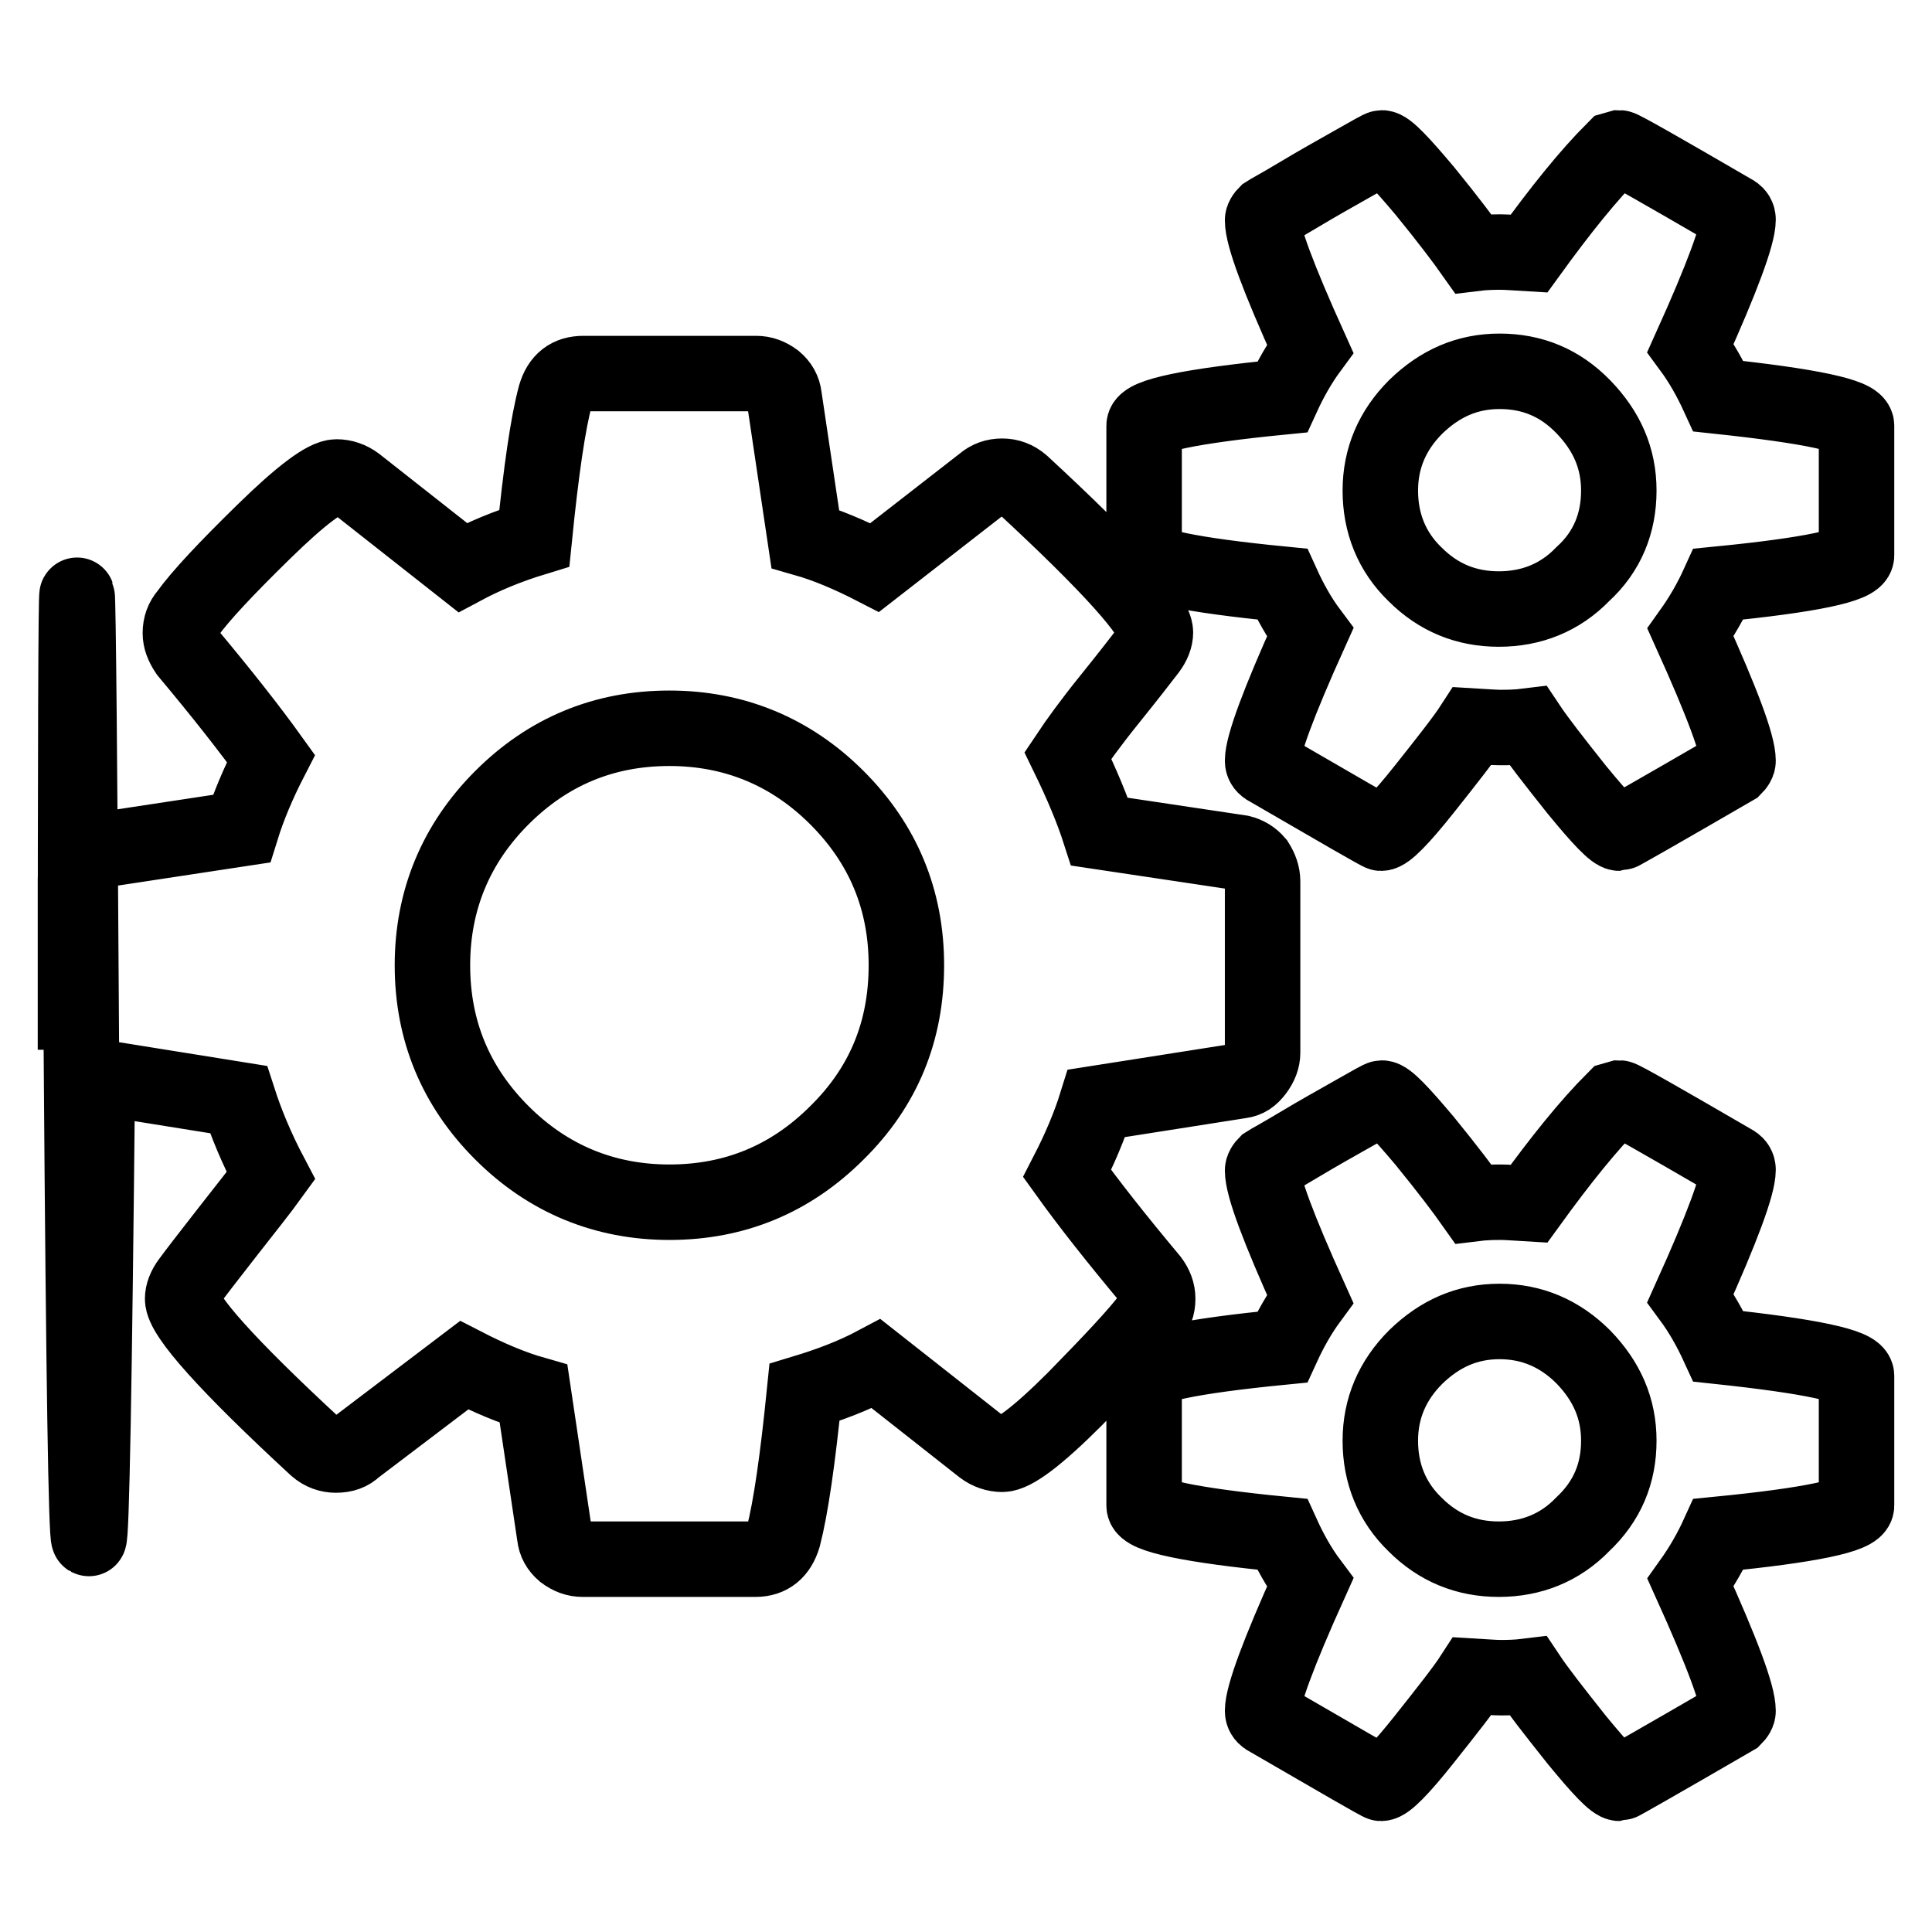
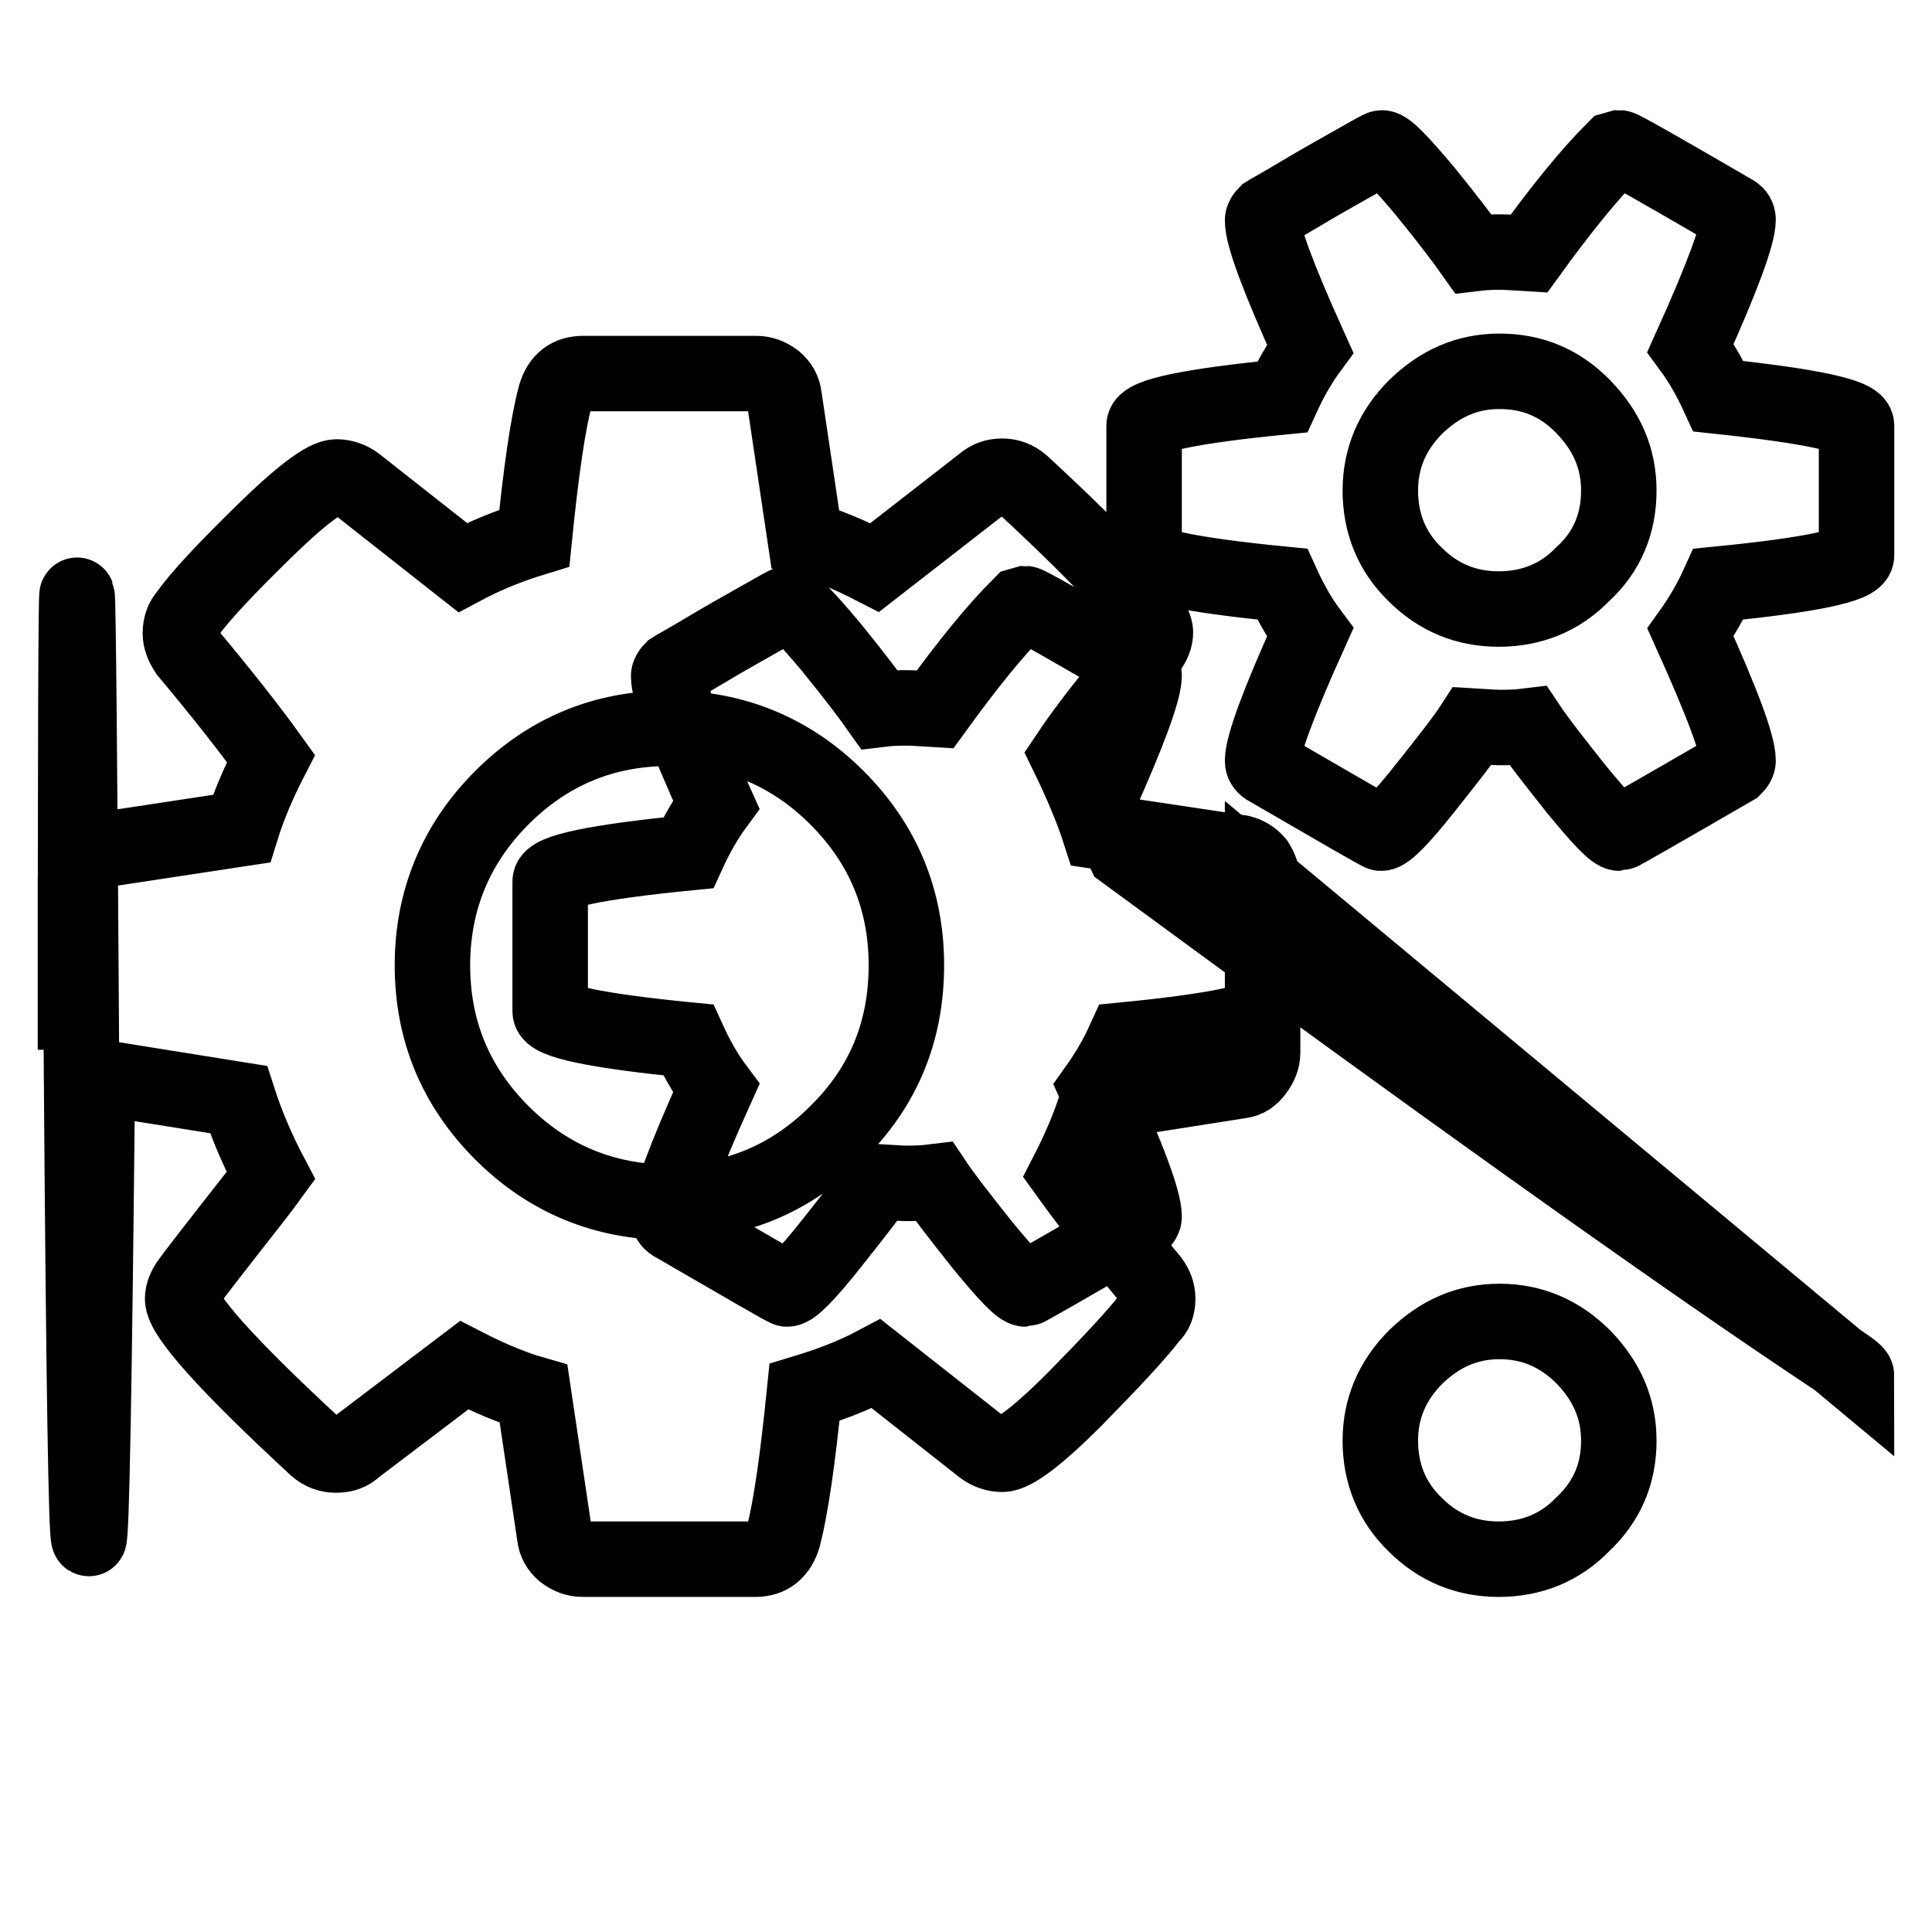
<svg xmlns="http://www.w3.org/2000/svg" version="1.1" x="0px" y="0px" viewBox="0 0 256 256" enable-background="new 0 0 256 256" xml:space="preserve">
  <g>
-     <path stroke-width="10" fill-opacity="0" stroke="#000000" d="M120.1,127.9c0-8.7-3.1-16.1-9.2-22.2c-6.1-6.1-13.6-9.2-22.2-9.2c-8.7,0-16.1,3.1-22.2,9.2 s-9.2,13.6-9.2,22.2c0,8.7,3.1,16.1,9.2,22.2c6.1,6.1,13.6,9.2,22.2,9.2c8.7,0,16.1-3.1,22.2-9.2 C117.1,144,120.1,136.6,120.1,127.9z M214.5,190.9c0-4.3-1.6-7.9-4.7-11.1c-3.1-3.1-6.8-4.7-11.1-4.7c-4.3,0-7.9,1.6-11.1,4.7 c-3.1,3.1-4.7,6.8-4.7,11.1c0,4.3,1.5,8.1,4.6,11.1c3.1,3.1,6.8,4.6,11.1,4.6c4.3,0,8.1-1.5,11.1-4.6 C213,198.9,214.5,195.2,214.5,190.9z M214.5,65c0-4.3-1.6-7.9-4.7-11.1s-6.8-4.7-11.1-4.7c-4.3,0-7.9,1.6-11.1,4.7 c-3.1,3.1-4.7,6.8-4.7,11.1c0,4.3,1.5,8.1,4.6,11.1c3.1,3.1,6.8,4.6,11.1,4.6c4.3,0,8.1-1.5,11.1-4.6C213,73.1,214.5,69.3,214.5,65 z M167.3,116.8v22.7c0,0.8-0.3,1.6-0.9,2.4c-0.6,0.8-1.2,1.2-2,1.3l-19.1,3c-0.9,2.9-2.2,6-3.9,9.3c2.8,3.9,6.5,8.6,11.1,14.1 c0.6,0.8,0.9,1.6,0.9,2.5c0,1-0.3,1.8-0.9,2.3c-1.9,2.5-5.3,6.1-10.1,11c-4.9,4.9-8.1,7.3-9.6,7.3c-0.9,0-1.8-0.3-2.6-0.9 l-14.1-11.1c-3,1.6-6.2,2.8-9.5,3.8c-0.9,8.9-1.8,15.2-2.8,19.1c-0.6,2-1.8,3-3.7,3H77.2c-0.9,0-1.7-0.3-2.5-0.9 c-0.7-0.6-1.1-1.3-1.2-2.2l-2.8-18.8c-2.8-0.8-5.9-2.1-9.2-3.8L47,191.9c-0.6,0.6-1.4,0.9-2.5,0.9c-0.9,0-1.8-0.3-2.6-1 c-11.8-10.9-17.7-17.5-17.7-19.7c0-0.7,0.3-1.5,0.9-2.3c0.8-1.1,2.5-3.3,5-6.5c2.5-3.2,4.5-5.7,5.8-7.5c-1.9-3.6-3.3-7-4.3-10.1 l-18.7-3c-0.8,81.9-1.5,81.6-2.1-1.2C10.3,58.8,10,58,10,139.1v-22.7c0-0.8,0.3-1.6,0.9-2.4c0.6-0.8,1.2-1.2,2-1.3l19.1-2.9 c0.9-2.9,2.2-6,3.9-9.3c-2.8-3.9-6.5-8.6-11.1-14.1c-0.6-0.9-0.9-1.7-0.9-2.5c0-1,0.3-1.8,0.9-2.5c1.8-2.5,5.2-6.1,10.1-10.9 c4.9-4.8,8.2-7.3,9.7-7.3c0.9,0,1.8,0.3,2.6,0.9l14.1,11.1c2.8-1.5,5.9-2.8,9.5-3.9c0.9-8.9,1.8-15.2,2.8-18.9 c0.6-2,1.8-2.9,3.7-2.9h22.9c0.9,0,1.7,0.3,2.5,0.9c0.7,0.6,1.1,1.3,1.2,2.2l2.8,18.8c2.8,0.8,5.9,2.1,9.2,3.8L130.3,64 c0.7-0.6,1.5-0.9,2.5-0.9c0.9,0,1.8,0.3,2.6,1c11.8,10.9,17.7,17.5,17.7,19.7c0,0.7-0.3,1.5-0.9,2.3c-1,1.3-2.7,3.5-5.2,6.6 s-4.3,5.6-5.5,7.4c1.9,3.9,3.3,7.3,4.2,10.1l18.7,2.8c0.8,0.2,1.5,0.6,2.1,1.3C167,115.1,167.3,115.9,167.3,116.8L167.3,116.8z  M246,182.3v17.2c0,1.3-6.1,2.6-18.3,3.8c-1,2.2-2.2,4.3-3.7,6.4c4.2,9.3,6.3,14.9,6.3,17c0,0.3-0.2,0.6-0.5,0.9 c-10,5.8-15.1,8.7-15.2,8.7c-0.7,0-2.5-1.9-5.7-5.8c-3.1-3.9-5.2-6.6-6.4-8.4c-1.6,0.2-2.9,0.2-3.7,0.2c-0.8,0-2-0.1-3.7-0.2 c-1.1,1.7-3.3,4.5-6.4,8.4c-3.1,3.9-5,5.8-5.7,5.8c-0.2,0-5.2-2.9-15.2-8.7c-0.3-0.2-0.5-0.5-0.5-0.9c0-2,2.1-7.7,6.3-17 c-1.5-2-2.7-4.2-3.7-6.4c-12.2-1.2-18.3-2.5-18.3-3.8v-17.2c0-1.3,6.1-2.6,18.3-3.8c1.1-2.4,2.3-4.5,3.7-6.4 c-4.2-9.3-6.3-14.9-6.3-17c0-0.3,0.2-0.6,0.5-0.9c0.3-0.2,1.8-1,4.3-2.5c2.5-1.5,5-2.9,7.3-4.2c2.3-1.3,3.5-2,3.7-2 c0.7,0,2.5,1.9,5.7,5.7c3.1,3.8,5.2,6.6,6.4,8.3c1.6-0.2,2.9-0.2,3.7-0.2c0.8,0,2,0.1,3.7,0.2c4.2-5.8,7.9-10.4,11.3-13.8l0.7-0.2 c0.3,0,5.4,2.9,15.2,8.6c0.3,0.2,0.5,0.5,0.5,0.9c0,2-2.1,7.7-6.3,17c1.4,1.9,2.6,4,3.7,6.4C239.9,179.7,246,181,246,182.3z  M246,56.4v17.2c0,1.3-6.1,2.6-18.3,3.8c-1,2.2-2.2,4.3-3.7,6.4c4.2,9.3,6.3,14.9,6.3,17c0,0.3-0.2,0.6-0.5,0.9 c-10,5.8-15.1,8.7-15.2,8.7c-0.7,0-2.5-1.9-5.7-5.8c-3.1-3.9-5.2-6.6-6.4-8.4c-1.6,0.2-2.9,0.2-3.7,0.2c-0.8,0-2-0.1-3.7-0.2 c-1.1,1.7-3.3,4.5-6.4,8.4c-3.1,3.9-5,5.8-5.7,5.8c-0.2,0-5.2-2.9-15.2-8.7c-0.3-0.2-0.5-0.5-0.5-0.9c0-2,2.1-7.7,6.3-17 c-1.5-2-2.7-4.2-3.7-6.4c-12.2-1.2-18.3-2.5-18.3-3.8V56.4c0-1.3,6.1-2.6,18.3-3.8c1.1-2.4,2.3-4.5,3.7-6.4 c-4.2-9.3-6.3-14.9-6.3-17c0-0.3,0.2-0.6,0.5-0.9c0.3-0.2,1.8-1,4.3-2.5c2.5-1.5,5-2.9,7.3-4.2c2.3-1.3,3.5-2,3.7-2 c0.7,0,2.5,1.9,5.7,5.7c3.1,3.8,5.2,6.6,6.4,8.3c1.6-0.2,2.9-0.2,3.7-0.2c0.8,0,2,0.1,3.7,0.2c4.2-5.8,7.9-10.4,11.3-13.8l0.7-0.2 c0.3,0,5.4,2.9,15.2,8.6c0.3,0.2,0.5,0.5,0.5,0.9c0,2-2.1,7.7-6.3,17c1.4,1.9,2.6,4,3.7,6.4C239.9,53.8,246,55.1,246,56.4z" />
+     <path stroke-width="10" fill-opacity="0" stroke="#000000" d="M120.1,127.9c0-8.7-3.1-16.1-9.2-22.2c-6.1-6.1-13.6-9.2-22.2-9.2c-8.7,0-16.1,3.1-22.2,9.2 s-9.2,13.6-9.2,22.2c0,8.7,3.1,16.1,9.2,22.2c6.1,6.1,13.6,9.2,22.2,9.2c8.7,0,16.1-3.1,22.2-9.2 C117.1,144,120.1,136.6,120.1,127.9z M214.5,190.9c0-4.3-1.6-7.9-4.7-11.1c-3.1-3.1-6.8-4.7-11.1-4.7c-4.3,0-7.9,1.6-11.1,4.7 c-3.1,3.1-4.7,6.8-4.7,11.1c0,4.3,1.5,8.1,4.6,11.1c3.1,3.1,6.8,4.6,11.1,4.6c4.3,0,8.1-1.5,11.1-4.6 C213,198.9,214.5,195.2,214.5,190.9z M214.5,65c0-4.3-1.6-7.9-4.7-11.1s-6.8-4.7-11.1-4.7c-4.3,0-7.9,1.6-11.1,4.7 c-3.1,3.1-4.7,6.8-4.7,11.1c0,4.3,1.5,8.1,4.6,11.1c3.1,3.1,6.8,4.6,11.1,4.6c4.3,0,8.1-1.5,11.1-4.6C213,73.1,214.5,69.3,214.5,65 z M167.3,116.8v22.7c0,0.8-0.3,1.6-0.9,2.4c-0.6,0.8-1.2,1.2-2,1.3l-19.1,3c-0.9,2.9-2.2,6-3.9,9.3c2.8,3.9,6.5,8.6,11.1,14.1 c0.6,0.8,0.9,1.6,0.9,2.5c0,1-0.3,1.8-0.9,2.3c-1.9,2.5-5.3,6.1-10.1,11c-4.9,4.9-8.1,7.3-9.6,7.3c-0.9,0-1.8-0.3-2.6-0.9 l-14.1-11.1c-3,1.6-6.2,2.8-9.5,3.8c-0.9,8.9-1.8,15.2-2.8,19.1c-0.6,2-1.8,3-3.7,3H77.2c-0.9,0-1.7-0.3-2.5-0.9 c-0.7-0.6-1.1-1.3-1.2-2.2l-2.8-18.8c-2.8-0.8-5.9-2.1-9.2-3.8L47,191.9c-0.6,0.6-1.4,0.9-2.5,0.9c-0.9,0-1.8-0.3-2.6-1 c-11.8-10.9-17.7-17.5-17.7-19.7c0-0.7,0.3-1.5,0.9-2.3c0.8-1.1,2.5-3.3,5-6.5c2.5-3.2,4.5-5.7,5.8-7.5c-1.9-3.6-3.3-7-4.3-10.1 l-18.7-3c-0.8,81.9-1.5,81.6-2.1-1.2C10.3,58.8,10,58,10,139.1v-22.7c0-0.8,0.3-1.6,0.9-2.4c0.6-0.8,1.2-1.2,2-1.3l19.1-2.9 c0.9-2.9,2.2-6,3.9-9.3c-2.8-3.9-6.5-8.6-11.1-14.1c-0.6-0.9-0.9-1.7-0.9-2.5c0-1,0.3-1.8,0.9-2.5c1.8-2.5,5.2-6.1,10.1-10.9 c4.9-4.8,8.2-7.3,9.7-7.3c0.9,0,1.8,0.3,2.6,0.9l14.1,11.1c2.8-1.5,5.9-2.8,9.5-3.9c0.9-8.9,1.8-15.2,2.8-18.9 c0.6-2,1.8-2.9,3.7-2.9h22.9c0.9,0,1.7,0.3,2.5,0.9c0.7,0.6,1.1,1.3,1.2,2.2l2.8,18.8c2.8,0.8,5.9,2.1,9.2,3.8L130.3,64 c0.7-0.6,1.5-0.9,2.5-0.9c0.9,0,1.8,0.3,2.6,1c11.8,10.9,17.7,17.5,17.7,19.7c0,0.7-0.3,1.5-0.9,2.3c-1,1.3-2.7,3.5-5.2,6.6 s-4.3,5.6-5.5,7.4c1.9,3.9,3.3,7.3,4.2,10.1l18.7,2.8c0.8,0.2,1.5,0.6,2.1,1.3C167,115.1,167.3,115.9,167.3,116.8L167.3,116.8z  v17.2c0,1.3-6.1,2.6-18.3,3.8c-1,2.2-2.2,4.3-3.7,6.4c4.2,9.3,6.3,14.9,6.3,17c0,0.3-0.2,0.6-0.5,0.9 c-10,5.8-15.1,8.7-15.2,8.7c-0.7,0-2.5-1.9-5.7-5.8c-3.1-3.9-5.2-6.6-6.4-8.4c-1.6,0.2-2.9,0.2-3.7,0.2c-0.8,0-2-0.1-3.7-0.2 c-1.1,1.7-3.3,4.5-6.4,8.4c-3.1,3.9-5,5.8-5.7,5.8c-0.2,0-5.2-2.9-15.2-8.7c-0.3-0.2-0.5-0.5-0.5-0.9c0-2,2.1-7.7,6.3-17 c-1.5-2-2.7-4.2-3.7-6.4c-12.2-1.2-18.3-2.5-18.3-3.8v-17.2c0-1.3,6.1-2.6,18.3-3.8c1.1-2.4,2.3-4.5,3.7-6.4 c-4.2-9.3-6.3-14.9-6.3-17c0-0.3,0.2-0.6,0.5-0.9c0.3-0.2,1.8-1,4.3-2.5c2.5-1.5,5-2.9,7.3-4.2c2.3-1.3,3.5-2,3.7-2 c0.7,0,2.5,1.9,5.7,5.7c3.1,3.8,5.2,6.6,6.4,8.3c1.6-0.2,2.9-0.2,3.7-0.2c0.8,0,2,0.1,3.7,0.2c4.2-5.8,7.9-10.4,11.3-13.8l0.7-0.2 c0.3,0,5.4,2.9,15.2,8.6c0.3,0.2,0.5,0.5,0.5,0.9c0,2-2.1,7.7-6.3,17c1.4,1.9,2.6,4,3.7,6.4C239.9,179.7,246,181,246,182.3z  M246,56.4v17.2c0,1.3-6.1,2.6-18.3,3.8c-1,2.2-2.2,4.3-3.7,6.4c4.2,9.3,6.3,14.9,6.3,17c0,0.3-0.2,0.6-0.5,0.9 c-10,5.8-15.1,8.7-15.2,8.7c-0.7,0-2.5-1.9-5.7-5.8c-3.1-3.9-5.2-6.6-6.4-8.4c-1.6,0.2-2.9,0.2-3.7,0.2c-0.8,0-2-0.1-3.7-0.2 c-1.1,1.7-3.3,4.5-6.4,8.4c-3.1,3.9-5,5.8-5.7,5.8c-0.2,0-5.2-2.9-15.2-8.7c-0.3-0.2-0.5-0.5-0.5-0.9c0-2,2.1-7.7,6.3-17 c-1.5-2-2.7-4.2-3.7-6.4c-12.2-1.2-18.3-2.5-18.3-3.8V56.4c0-1.3,6.1-2.6,18.3-3.8c1.1-2.4,2.3-4.5,3.7-6.4 c-4.2-9.3-6.3-14.9-6.3-17c0-0.3,0.2-0.6,0.5-0.9c0.3-0.2,1.8-1,4.3-2.5c2.5-1.5,5-2.9,7.3-4.2c2.3-1.3,3.5-2,3.7-2 c0.7,0,2.5,1.9,5.7,5.7c3.1,3.8,5.2,6.6,6.4,8.3c1.6-0.2,2.9-0.2,3.7-0.2c0.8,0,2,0.1,3.7,0.2c4.2-5.8,7.9-10.4,11.3-13.8l0.7-0.2 c0.3,0,5.4,2.9,15.2,8.6c0.3,0.2,0.5,0.5,0.5,0.9c0,2-2.1,7.7-6.3,17c1.4,1.9,2.6,4,3.7,6.4C239.9,53.8,246,55.1,246,56.4z" />
  </g>
</svg>